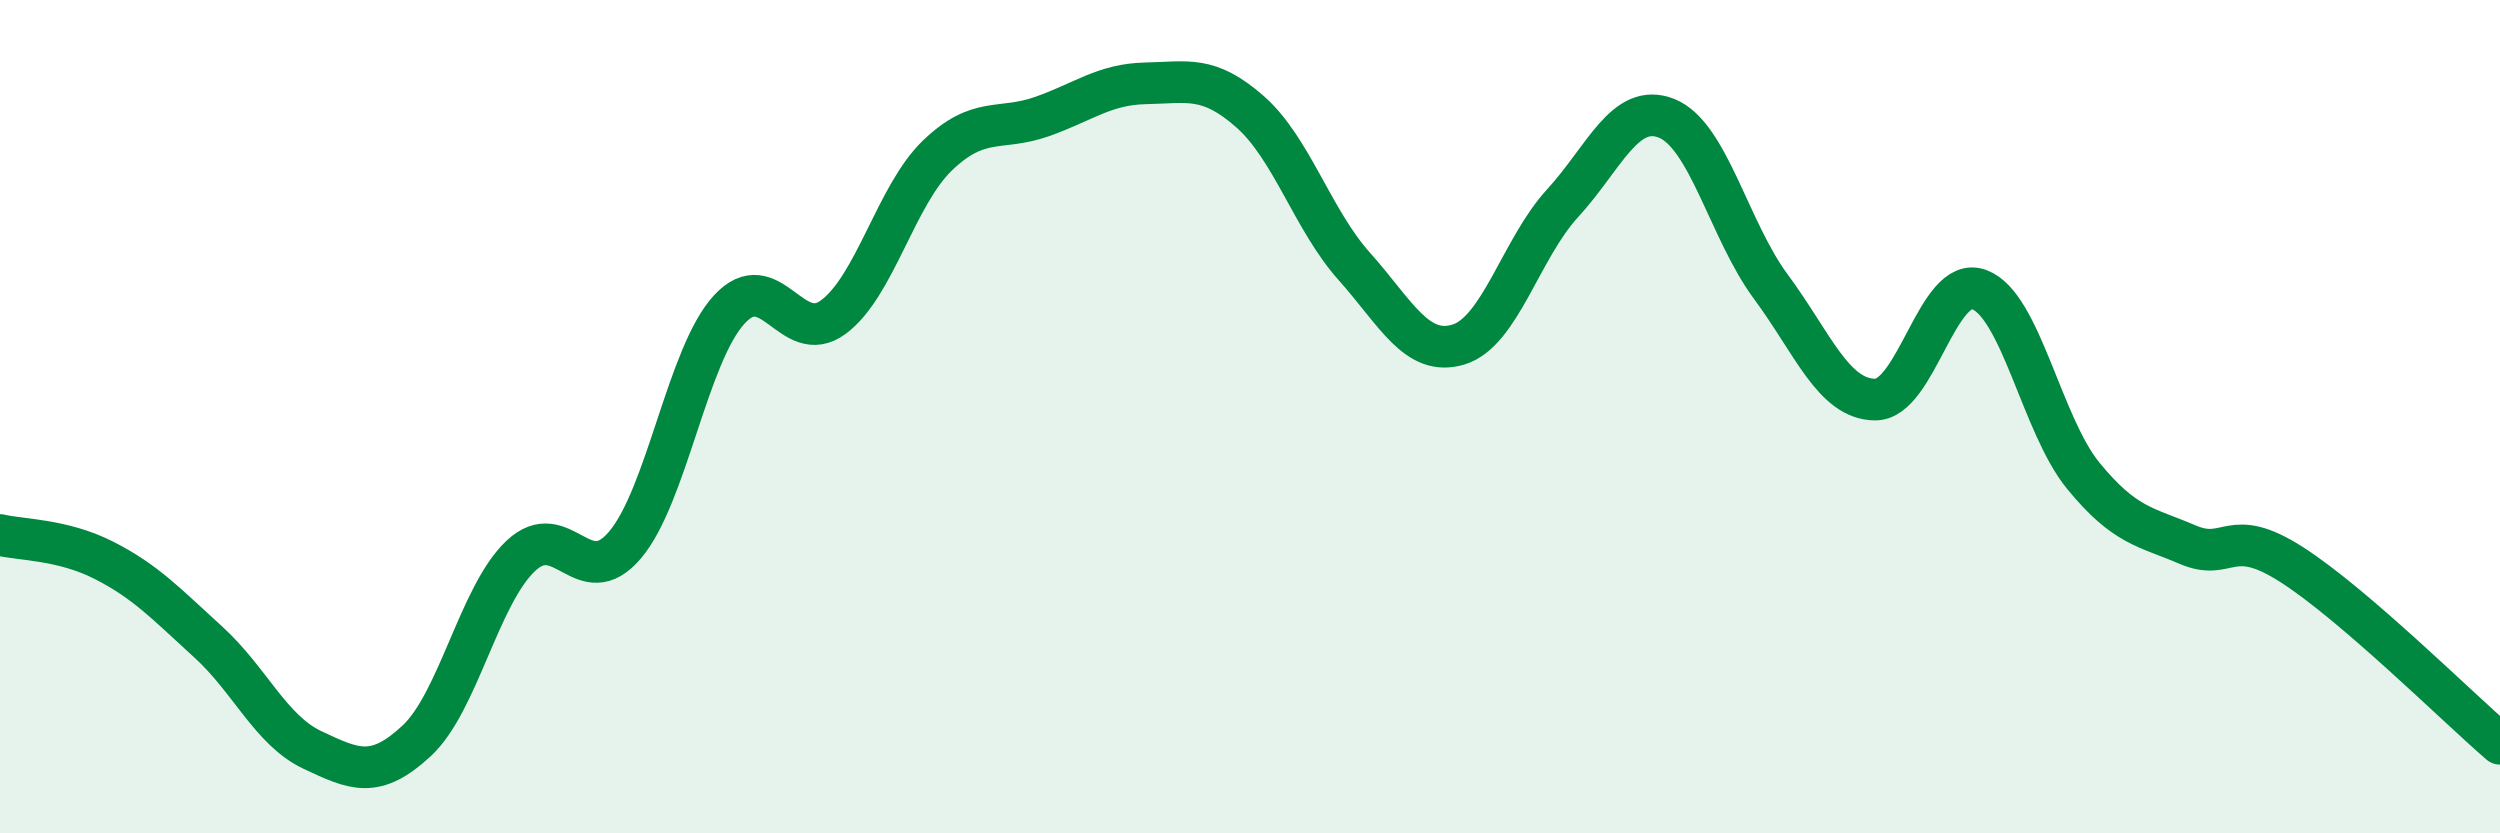
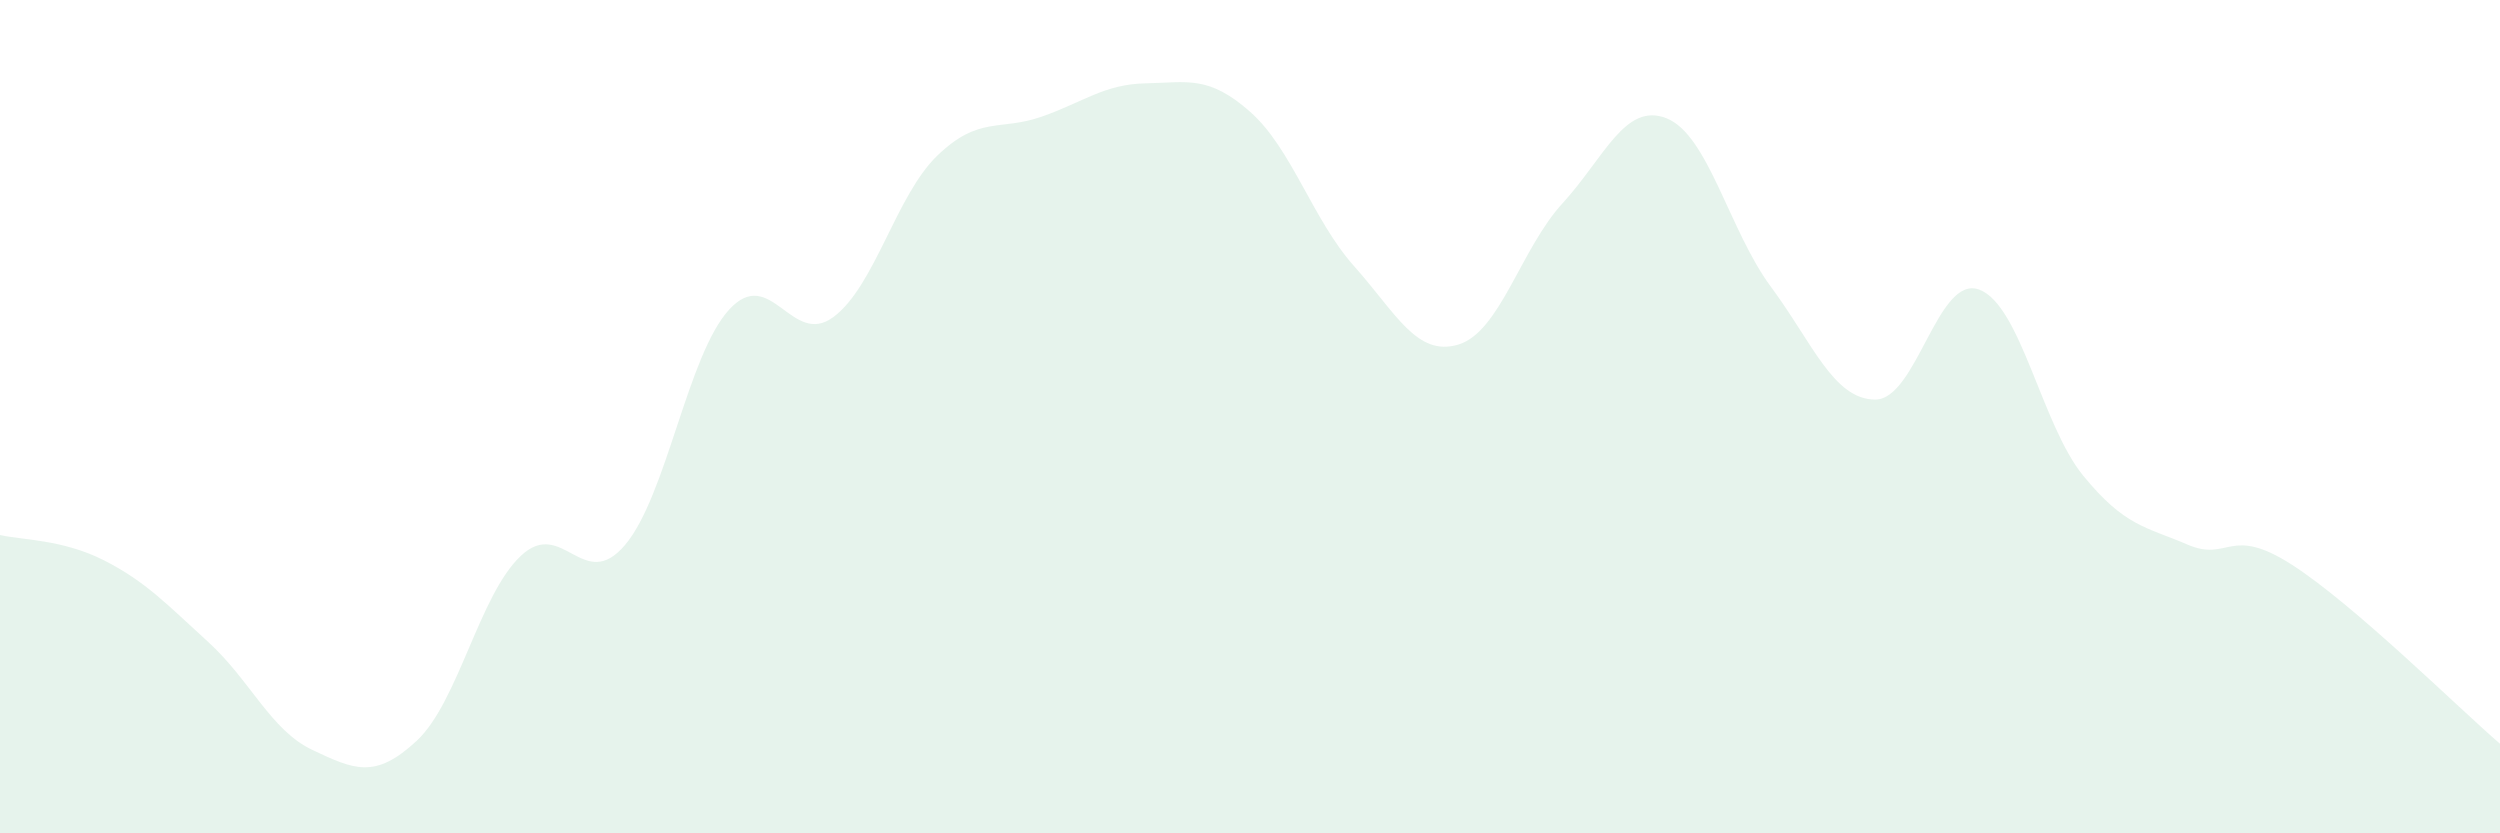
<svg xmlns="http://www.w3.org/2000/svg" width="60" height="20" viewBox="0 0 60 20">
-   <path d="M 0,12.84 C 0.5,12.96 1.5,12.94 2.5,13.45 C 3.5,13.96 4,14.5 5,15.41 C 6,16.32 6.5,17.53 7.5,18 C 8.5,18.47 9,18.71 10,17.78 C 11,16.85 11.5,14.28 12.5,13.34 C 13.5,12.4 14,14.26 15,13.08 C 16,11.9 16.5,8.52 17.5,7.43 C 18.5,6.34 19,8.35 20,7.61 C 21,6.87 21.5,4.69 22.5,3.73 C 23.5,2.77 24,3.15 25,2.8 C 26,2.45 26.5,2.02 27.5,2 C 28.5,1.98 29,1.8 30,2.68 C 31,3.56 31.5,5.27 32.5,6.39 C 33.5,7.51 34,8.57 35,8.27 C 36,7.97 36.5,5.97 37.5,4.88 C 38.5,3.79 39,2.44 40,2.84 C 41,3.24 41.5,5.53 42.5,6.88 C 43.5,8.23 44,9.58 45,9.59 C 46,9.6 46.5,6.58 47.5,6.95 C 48.5,7.32 49,10.2 50,11.42 C 51,12.64 51.5,12.64 52.5,13.07 C 53.5,13.5 53.5,12.59 55,13.55 C 56.5,14.51 59,16.99 60,17.85L60 20L0 20Z" fill="#008740" opacity="0.1" stroke-linecap="round" stroke-linejoin="round" />
-   <path d="M 0,12.84 C 0.5,12.96 1.5,12.94 2.5,13.45 C 3.5,13.96 4,14.5 5,15.41 C 6,16.32 6.5,17.53 7.5,18 C 8.5,18.47 9,18.71 10,17.78 C 11,16.85 11.5,14.28 12.5,13.34 C 13.5,12.4 14,14.26 15,13.08 C 16,11.9 16.5,8.52 17.5,7.43 C 18.5,6.34 19,8.35 20,7.61 C 21,6.87 21.5,4.69 22.5,3.73 C 23.5,2.77 24,3.15 25,2.8 C 26,2.45 26.5,2.02 27.5,2 C 28.5,1.98 29,1.8 30,2.68 C 31,3.56 31.5,5.27 32.5,6.39 C 33.5,7.51 34,8.57 35,8.27 C 36,7.97 36.5,5.97 37.5,4.88 C 38.5,3.79 39,2.44 40,2.84 C 41,3.24 41.5,5.53 42.5,6.88 C 43.5,8.23 44,9.58 45,9.59 C 46,9.6 46.5,6.58 47.5,6.95 C 48.5,7.32 49,10.2 50,11.42 C 51,12.64 51.5,12.64 52.5,13.07 C 53.5,13.5 53.5,12.59 55,13.55 C 56.5,14.51 59,16.99 60,17.85" stroke="#008740" stroke-width="1" fill="none" stroke-linecap="round" stroke-linejoin="round" />
+   <path d="M 0,12.84 C 0.5,12.96 1.5,12.94 2.5,13.45 C 3.5,13.96 4,14.5 5,15.41 C 6,16.32 6.5,17.53 7.5,18 C 8.5,18.47 9,18.71 10,17.78 C 11,16.85 11.5,14.28 12.5,13.34 C 13.5,12.4 14,14.26 15,13.08 C 16,11.9 16.5,8.52 17.5,7.43 C 18.5,6.34 19,8.35 20,7.61 C 21,6.87 21.5,4.69 22.5,3.73 C 23.5,2.77 24,3.15 25,2.8 C 26,2.45 26.5,2.02 27.5,2 C 28.5,1.98 29,1.8 30,2.68 C 31,3.56 31.5,5.27 32.5,6.39 C 33.5,7.51 34,8.57 35,8.27 C 36,7.97 36.5,5.97 37.5,4.88 C 38.5,3.79 39,2.44 40,2.84 C 41,3.24 41.5,5.53 42.5,6.88 C 43.5,8.23 44,9.58 45,9.59 C 46,9.6 46.5,6.58 47.5,6.95 C 48.5,7.32 49,10.2 50,11.42 C 51,12.64 51.5,12.64 52.5,13.07 C 53.5,13.5 53.5,12.59 55,13.55 C 56.5,14.51 59,16.99 60,17.85L60 20L0 20" fill="#008740" opacity="0.1" stroke-linecap="round" stroke-linejoin="round" />
</svg>